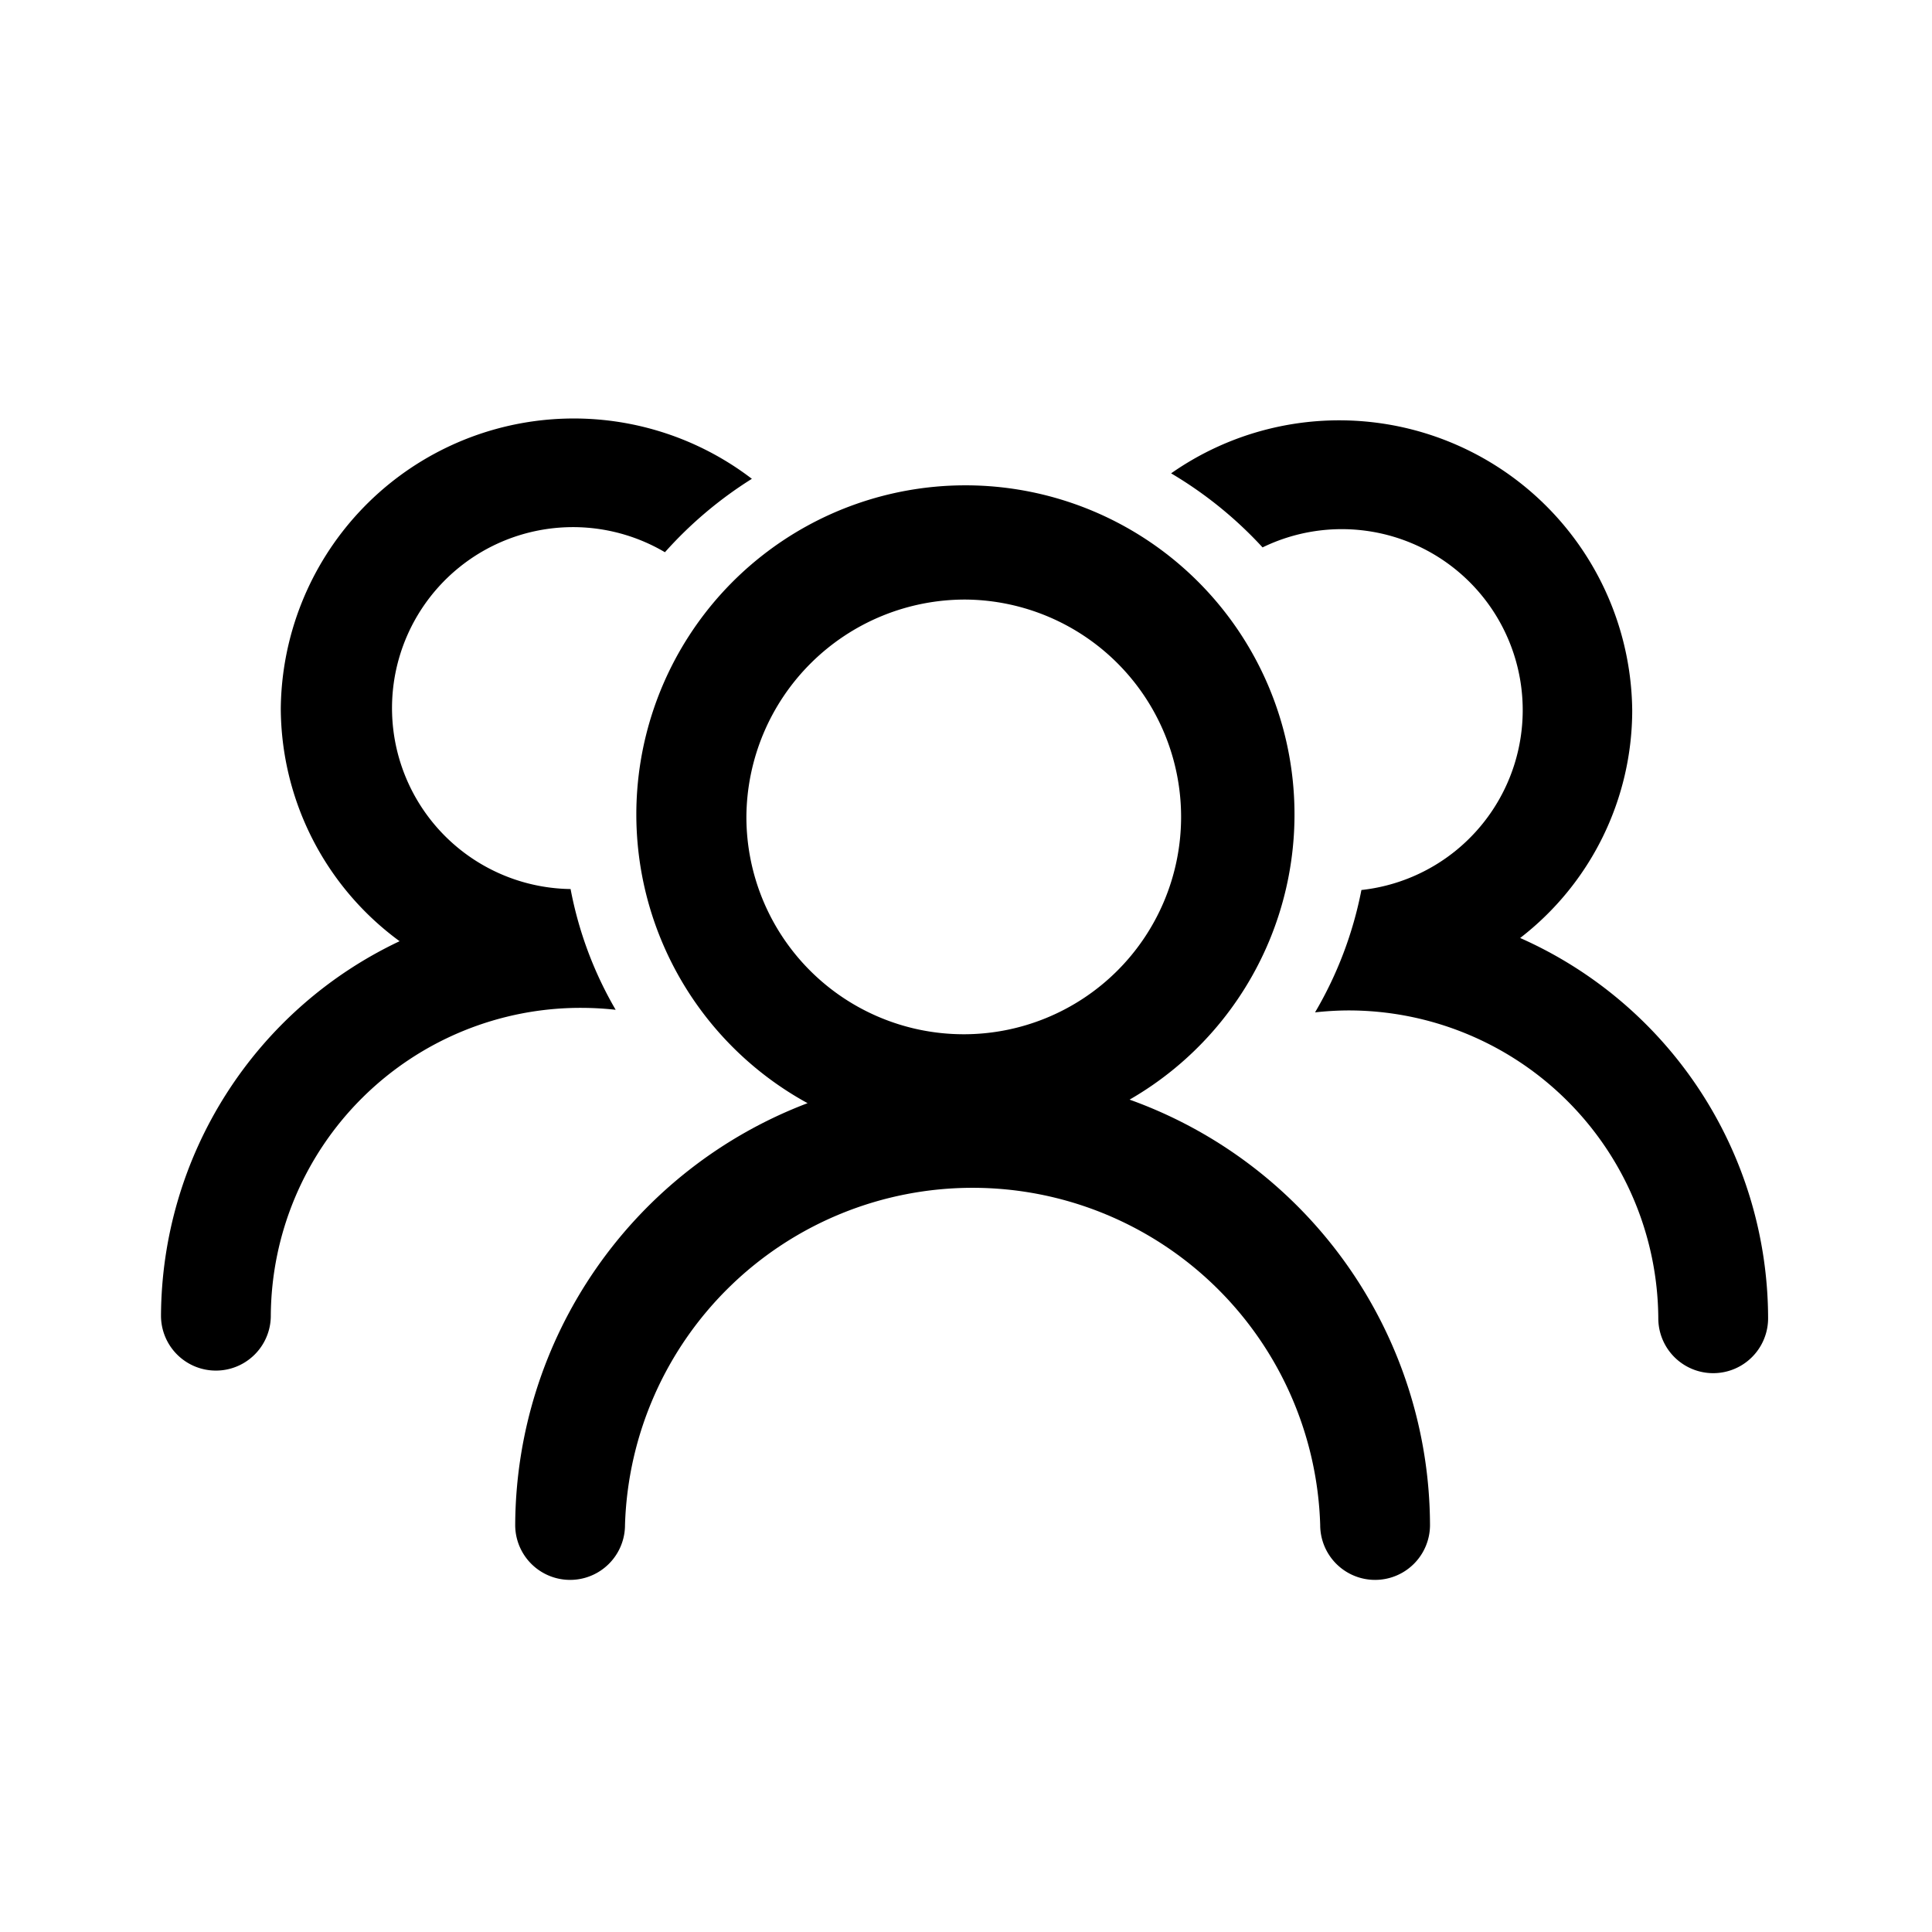
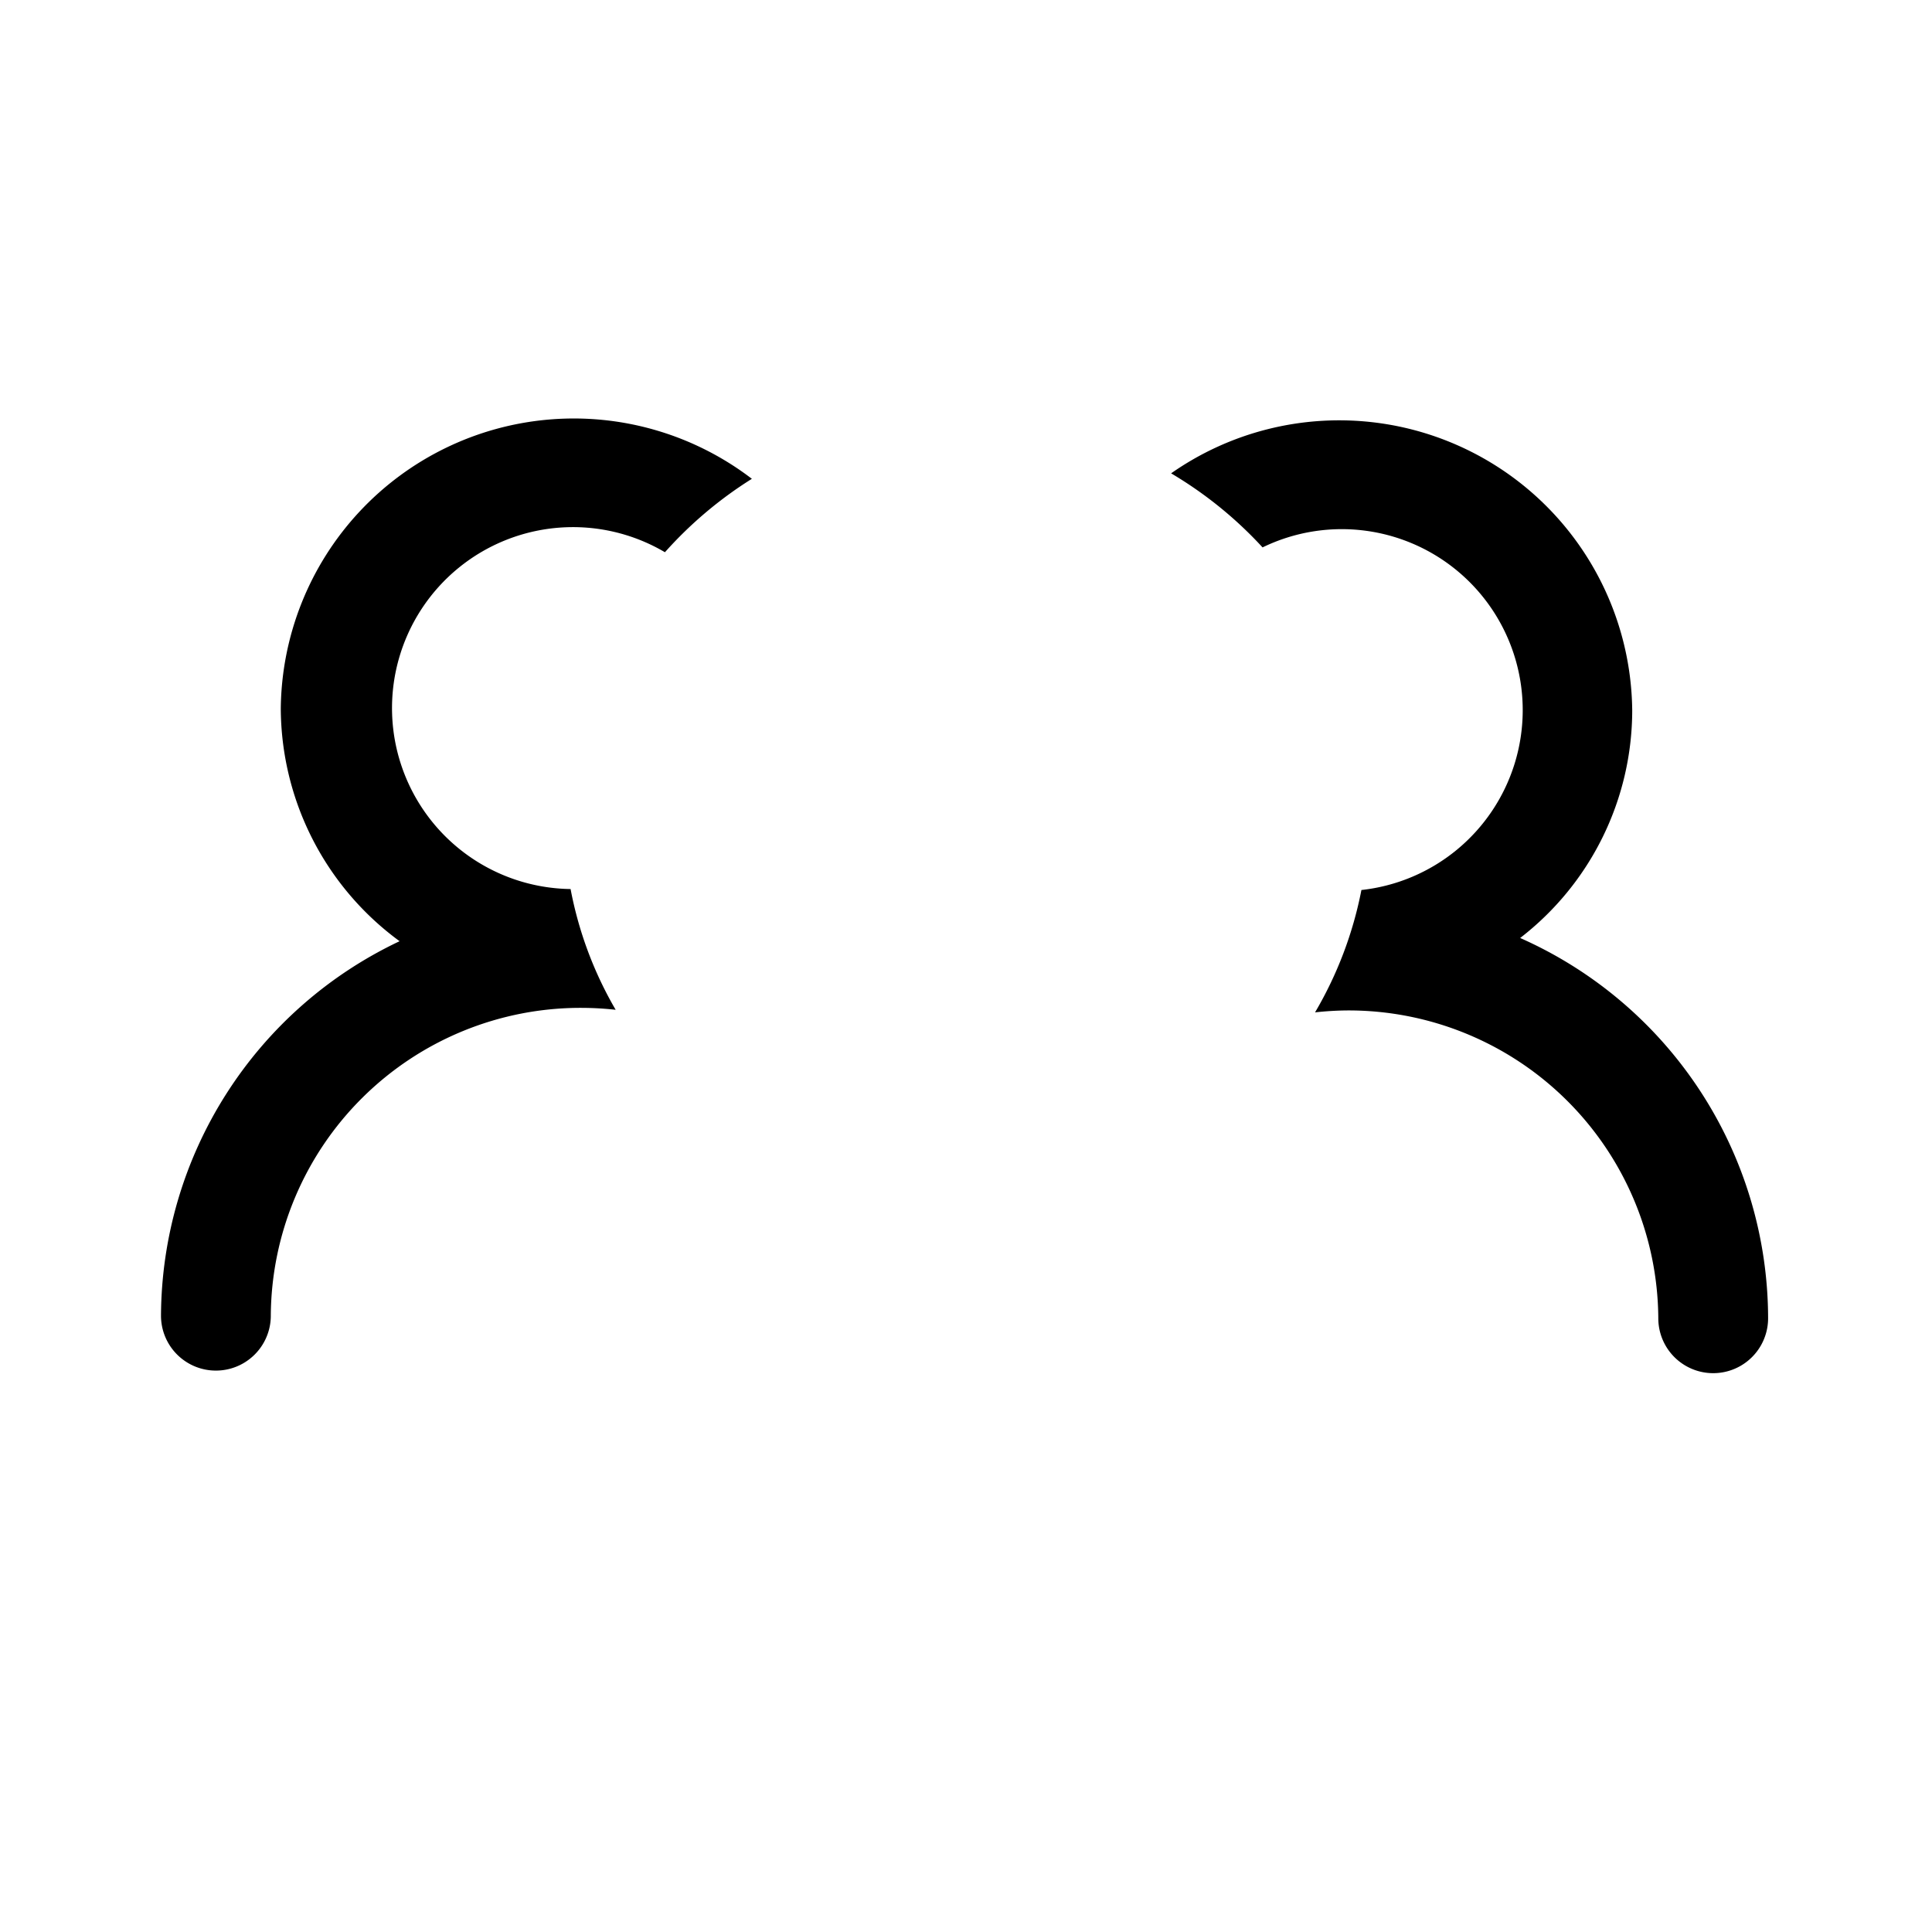
<svg xmlns="http://www.w3.org/2000/svg" viewBox="0 0 60 60" class="navigationAction_icon">
  <path d="M19.12 31.36a11.79 11.79 0 0 1-1.4-3.75 5.62 5.62 0 1 1 2.93-10.46 12.53 12.53 0 0 1 2.7-2.28A9.1 9.1 0 0 0 8.72 22a9 9 0 0 0 3.69 7.23A12.93 12.93 0 0 0 5 40.86a1.7 1.7 0 0 0 3.41 0 9.62 9.62 0 0 1 9.66-9.56 9.81 9.81 0 0 1 1.05.06zm28.09-2.23a8.94 8.94 0 0 0 3.48-7.07 9.1 9.1 0 0 0-14.32-7.36 12.49 12.49 0 0 1 2.84 2.3 5.62 5.62 0 1 1 3.07 10.64 12 12 0 0 1-1.44 3.8 9.8 9.8 0 0 1 1-.06 9.62 9.62 0 0 1 9.66 9.56 1.7 1.7 0 0 0 3.41 0 12.94 12.94 0 0 0-7.7-11.81z" />
-   <path d="M35.08 34.15a10.22 10.22 0 1 0-10 .11A14.08 14.08 0 0 0 16 47.36a1.7 1.7 0 0 0 3.41 0 10.8 10.8 0 0 1 21.59 0 1.7 1.7 0 0 0 3.41 0 14.08 14.08 0 0 0-9.33-13.21zM30 18.62a6.75 6.75 0 1 1-6.82 6.75A6.79 6.79 0 0 1 30 18.62z" />
</svg>